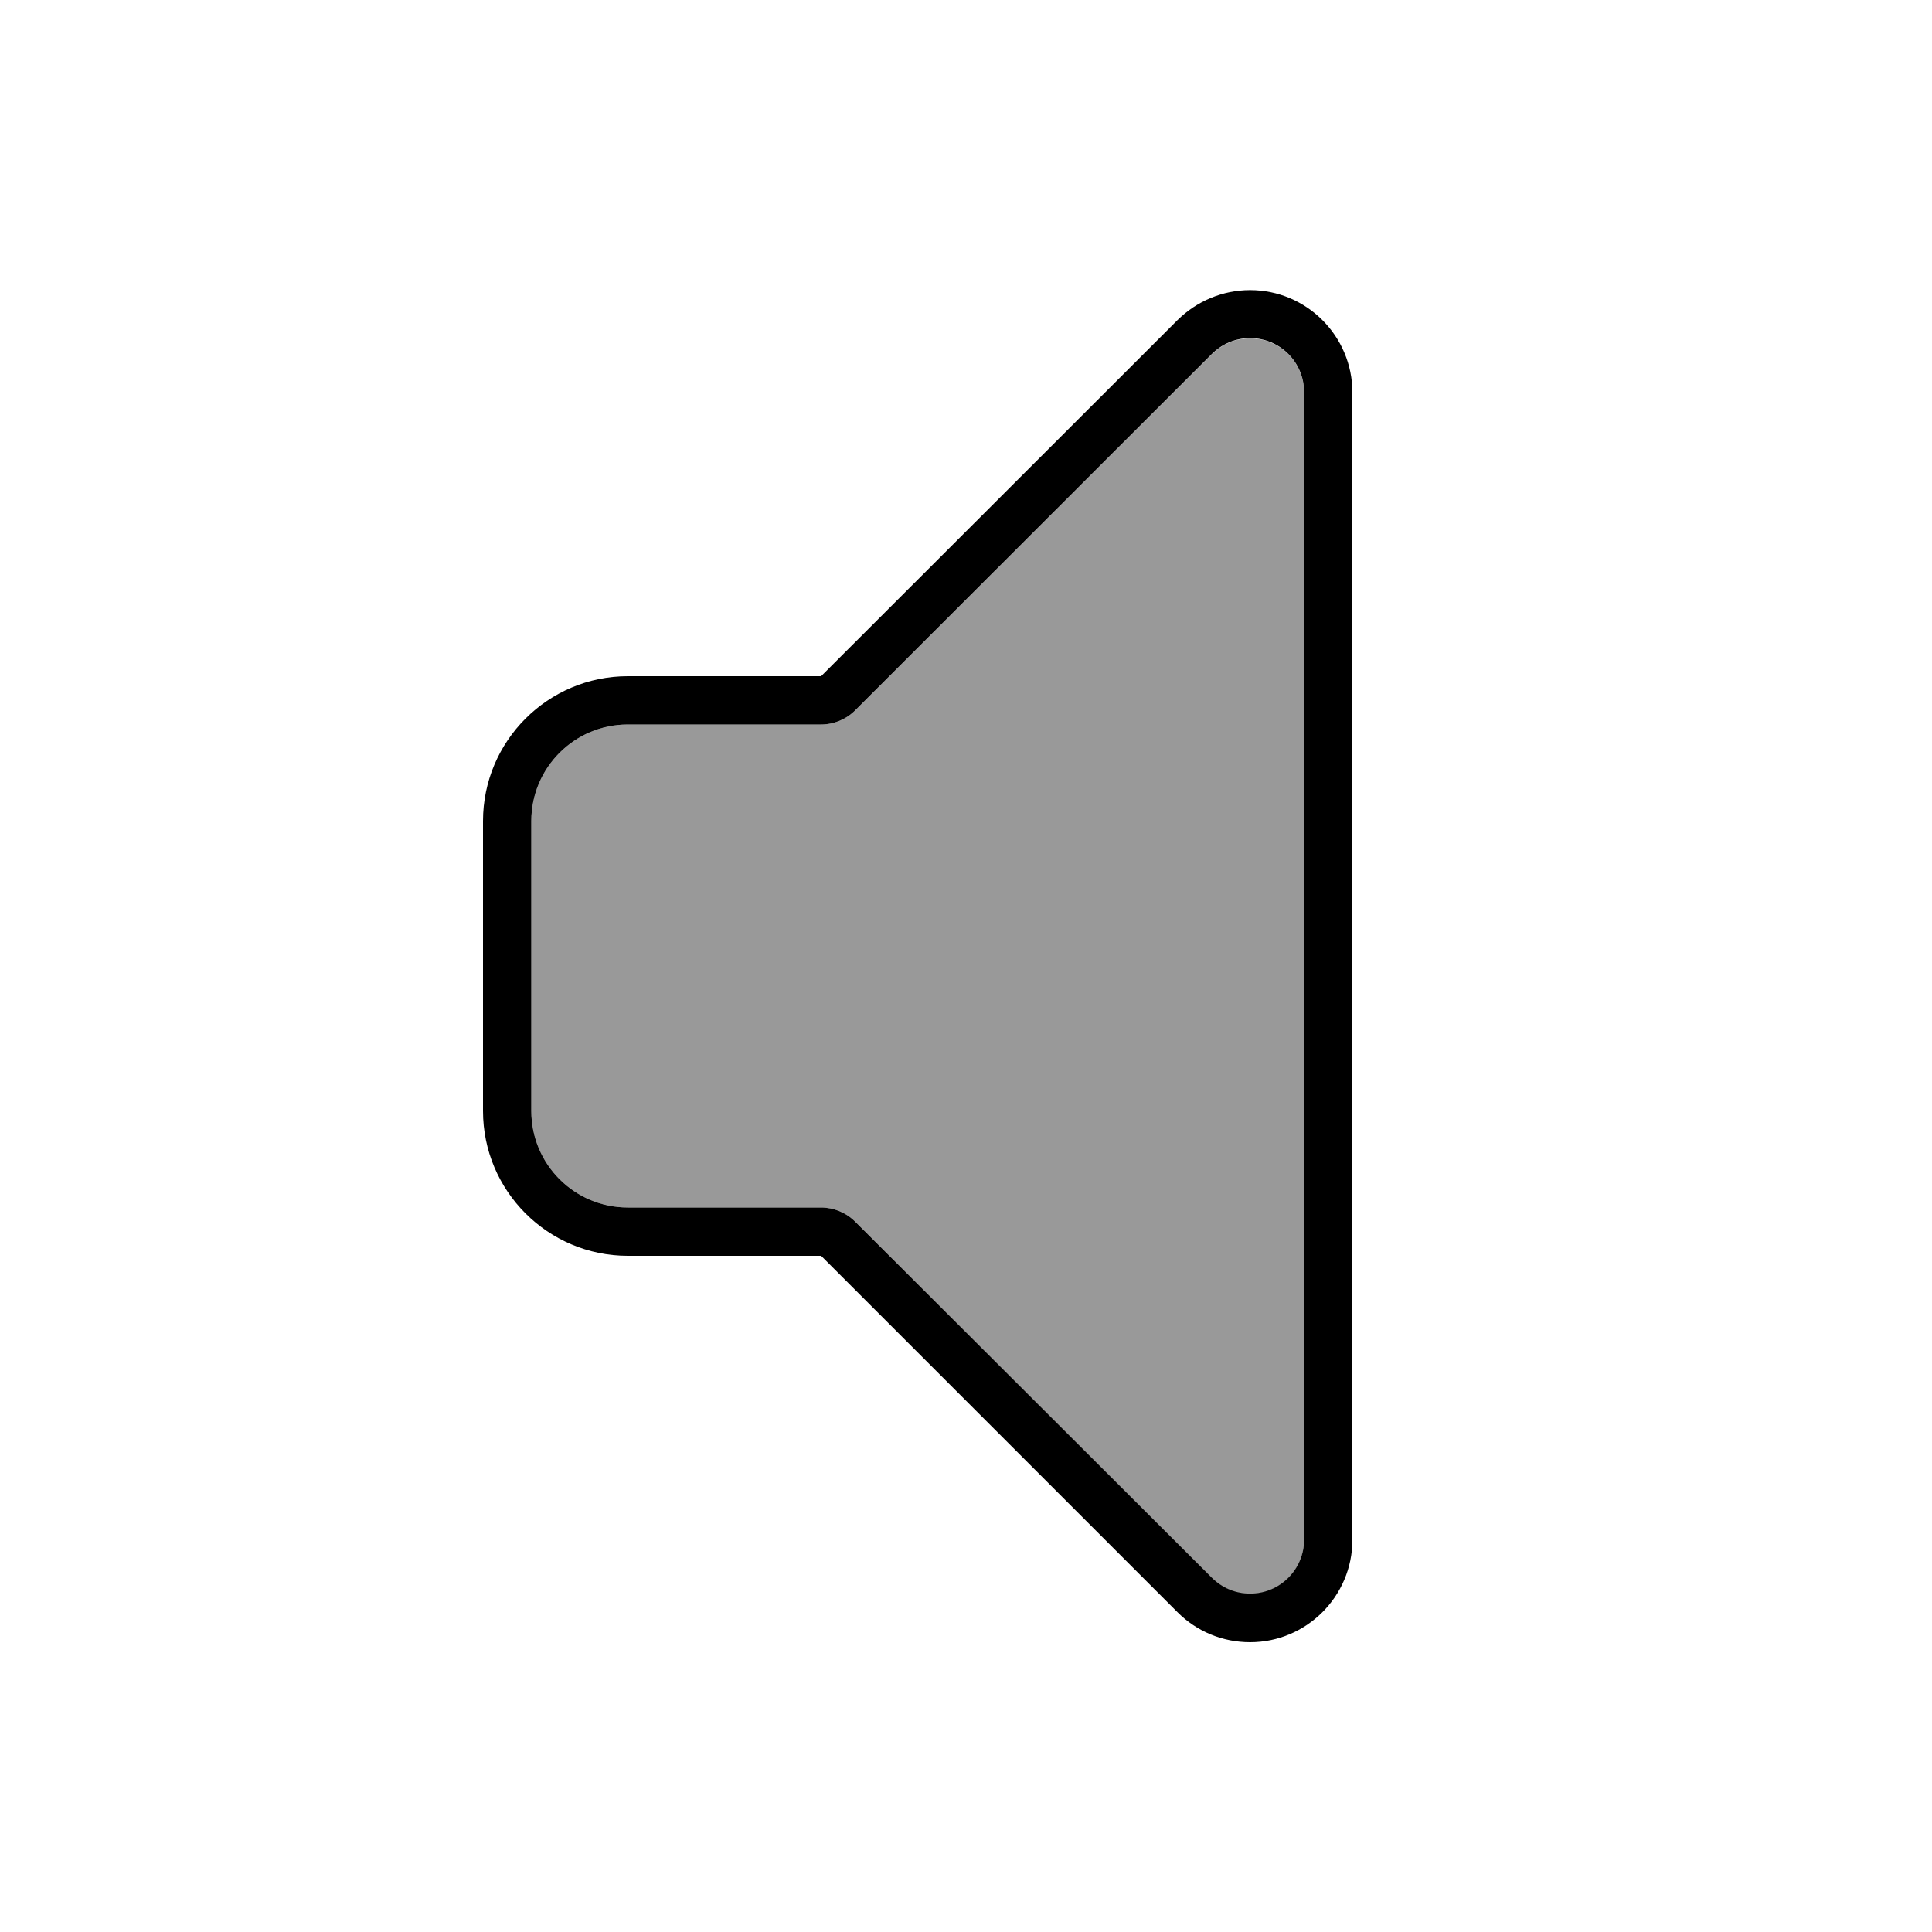
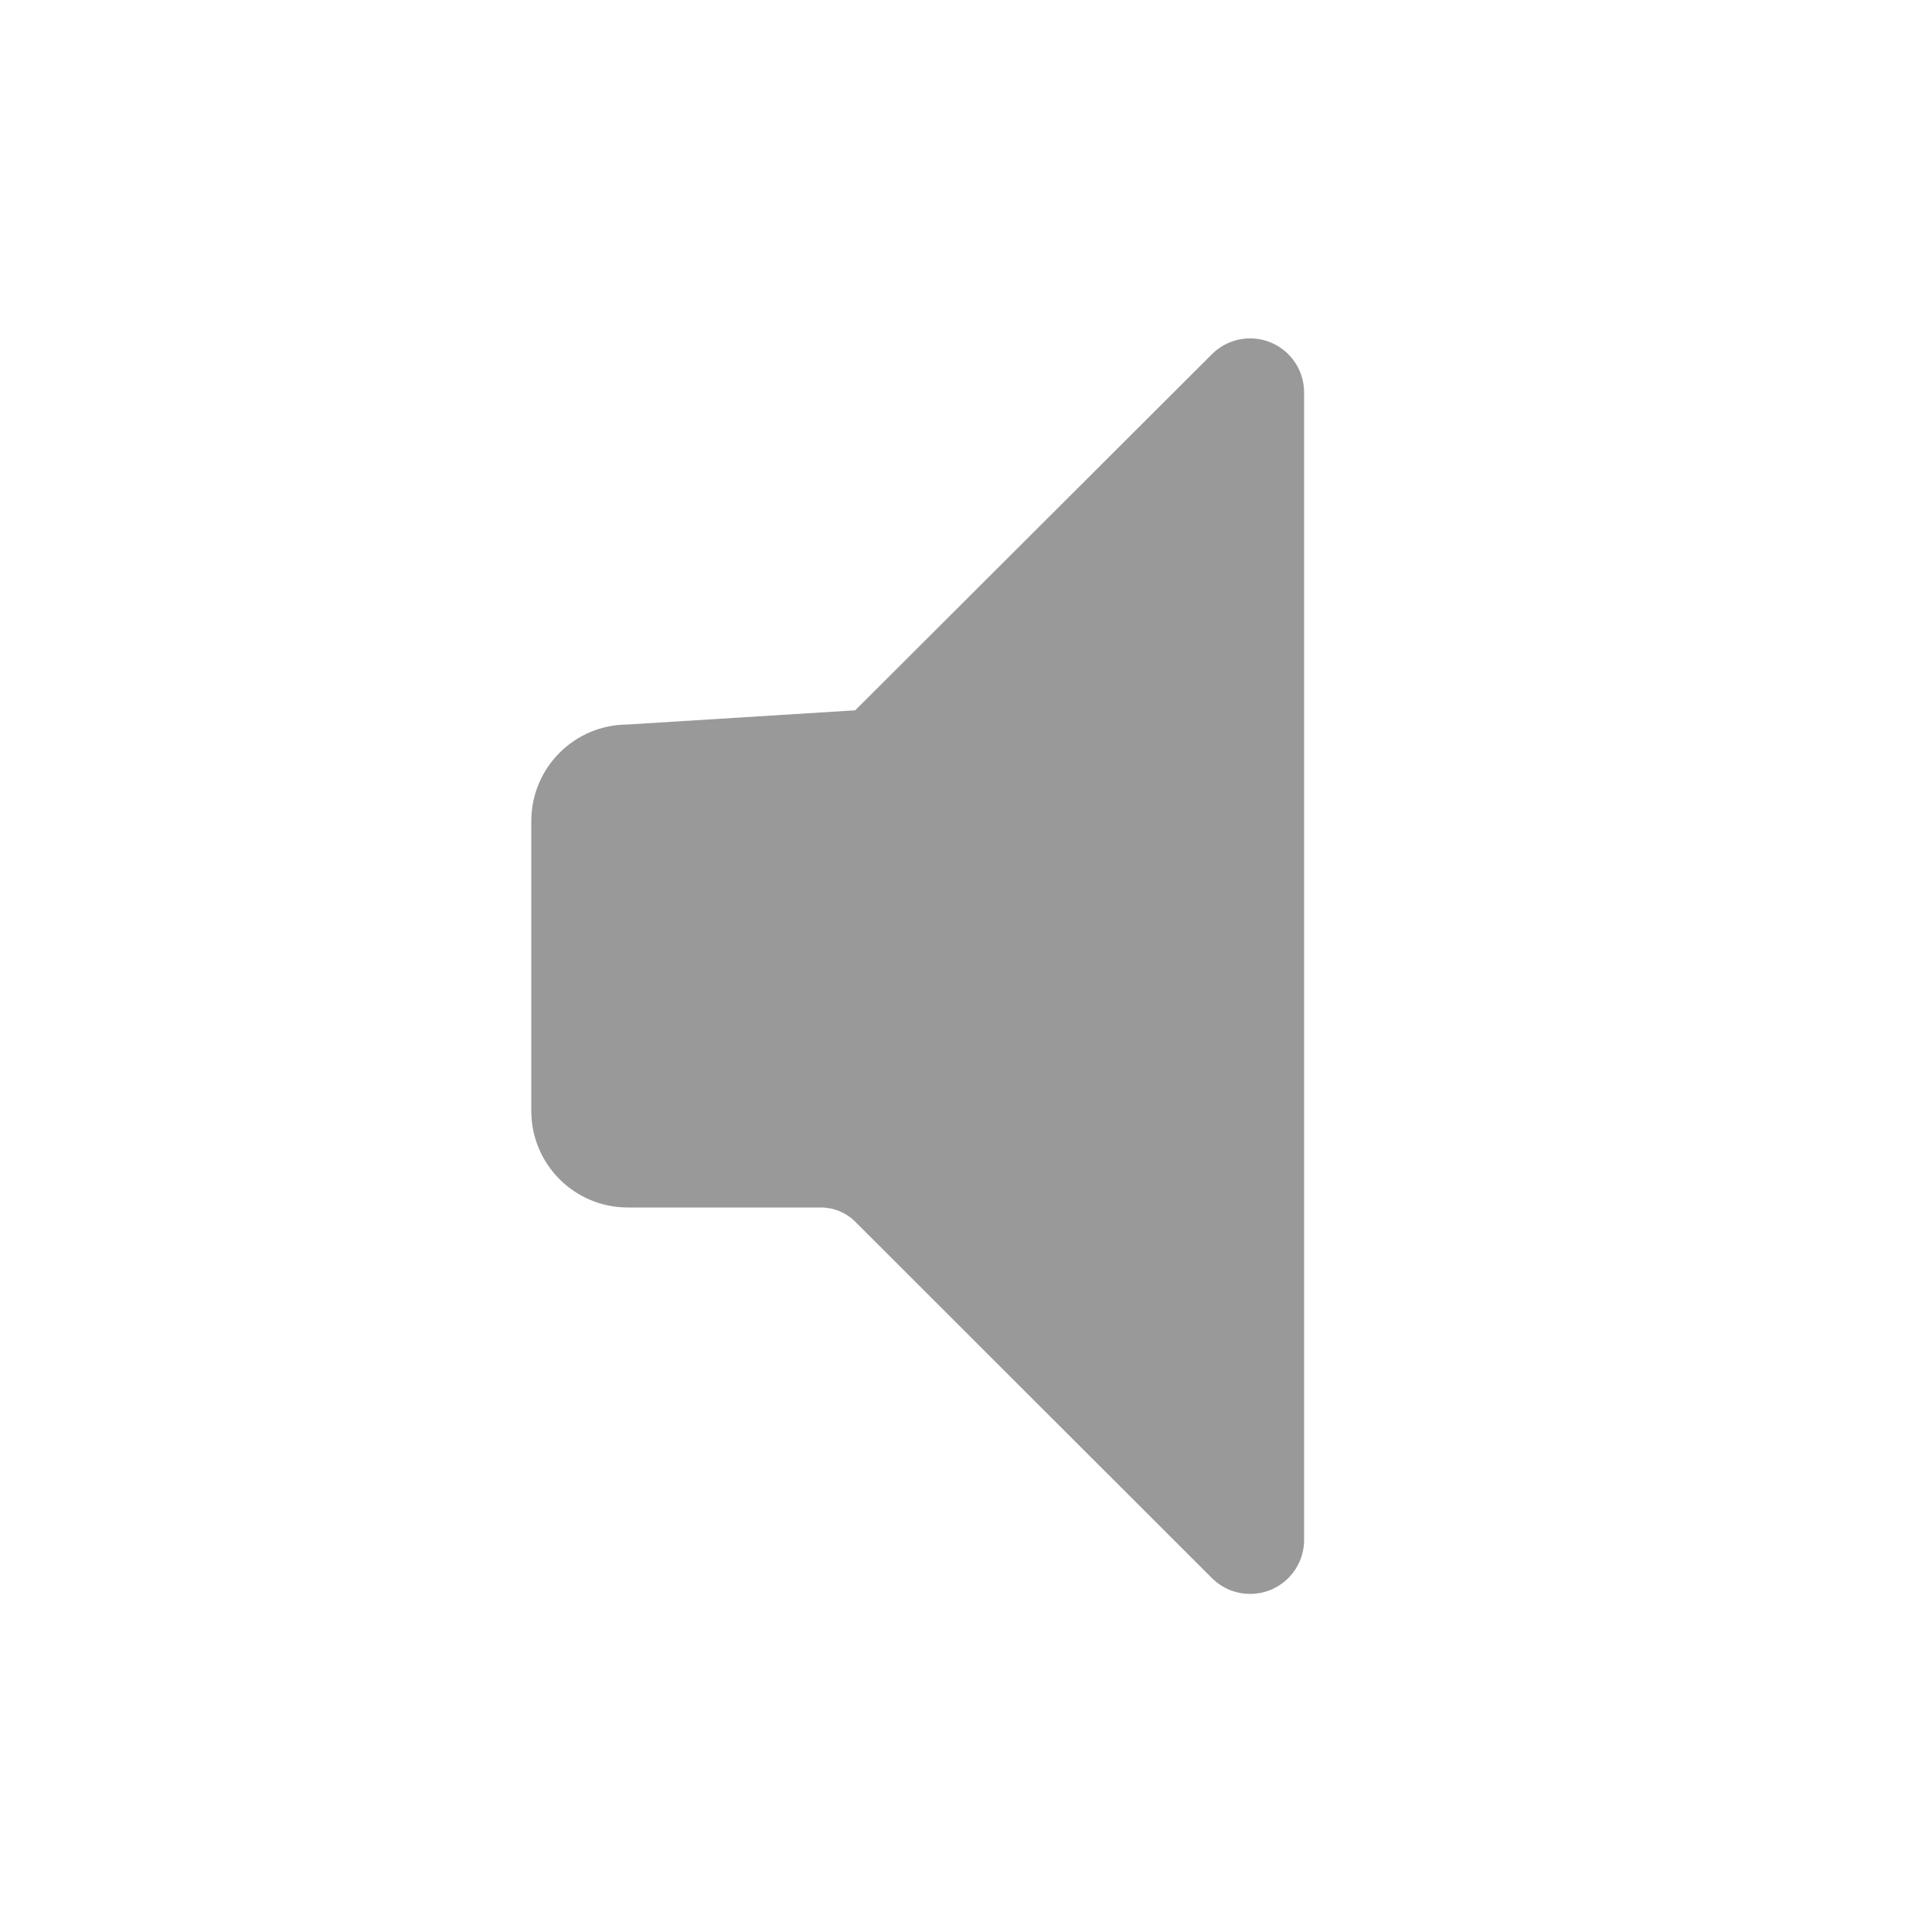
<svg xmlns="http://www.w3.org/2000/svg" viewBox="0 0 640 640">
-   <path opacity=".4" fill="currentColor" d="M176 272L176 368C176 385.7 190.3 400 208 400L272 400C276.2 400 280.3 401.7 283.3 404.7L401.4 522.7C404.8 526.1 409.3 528 414.1 528C424 528 432 520 432 510.1L432 130C432 120.1 424 112.1 414.1 112.1C409.3 112.1 404.8 114 401.4 117.4L283.3 235.3C280.3 238.3 276.2 240 272 240L208 240C190.3 240 176 254.3 176 272z" />
-   <path fill="currentColor" d="M272 400L208 400C190.3 400 176 385.7 176 368L176 272C176 254.3 190.3 240 208 240L272 240C276.2 240 280.3 238.3 283.3 235.3L401.4 117.3C404.8 113.9 409.3 112 414.1 112C424 112 432 120 432 129.9L432 510C432 519.9 424 527.9 414.1 527.9C409.3 527.9 404.8 526 401.4 522.6L283.3 404.7C280.3 401.7 276.2 400 272 400zM272 224L208 224C181.5 224 160 245.5 160 272L160 368C160 394.5 181.5 416 208 416L272 416L390.1 534.1C396.5 540.5 405.1 544 414.1 544C432.8 544 448 528.8 448 510.1L448 130C448 111.3 432.8 96.1 414.1 96.1C405.1 96.1 396.5 99.7 390.1 106L272 224z" />
+   <path opacity=".4" fill="currentColor" d="M176 272L176 368C176 385.7 190.3 400 208 400L272 400C276.2 400 280.3 401.7 283.3 404.7L401.4 522.7C404.8 526.1 409.3 528 414.1 528C424 528 432 520 432 510.1L432 130C432 120.1 424 112.1 414.1 112.1C409.3 112.1 404.8 114 401.4 117.4L283.3 235.3L208 240C190.3 240 176 254.3 176 272z" />
</svg>